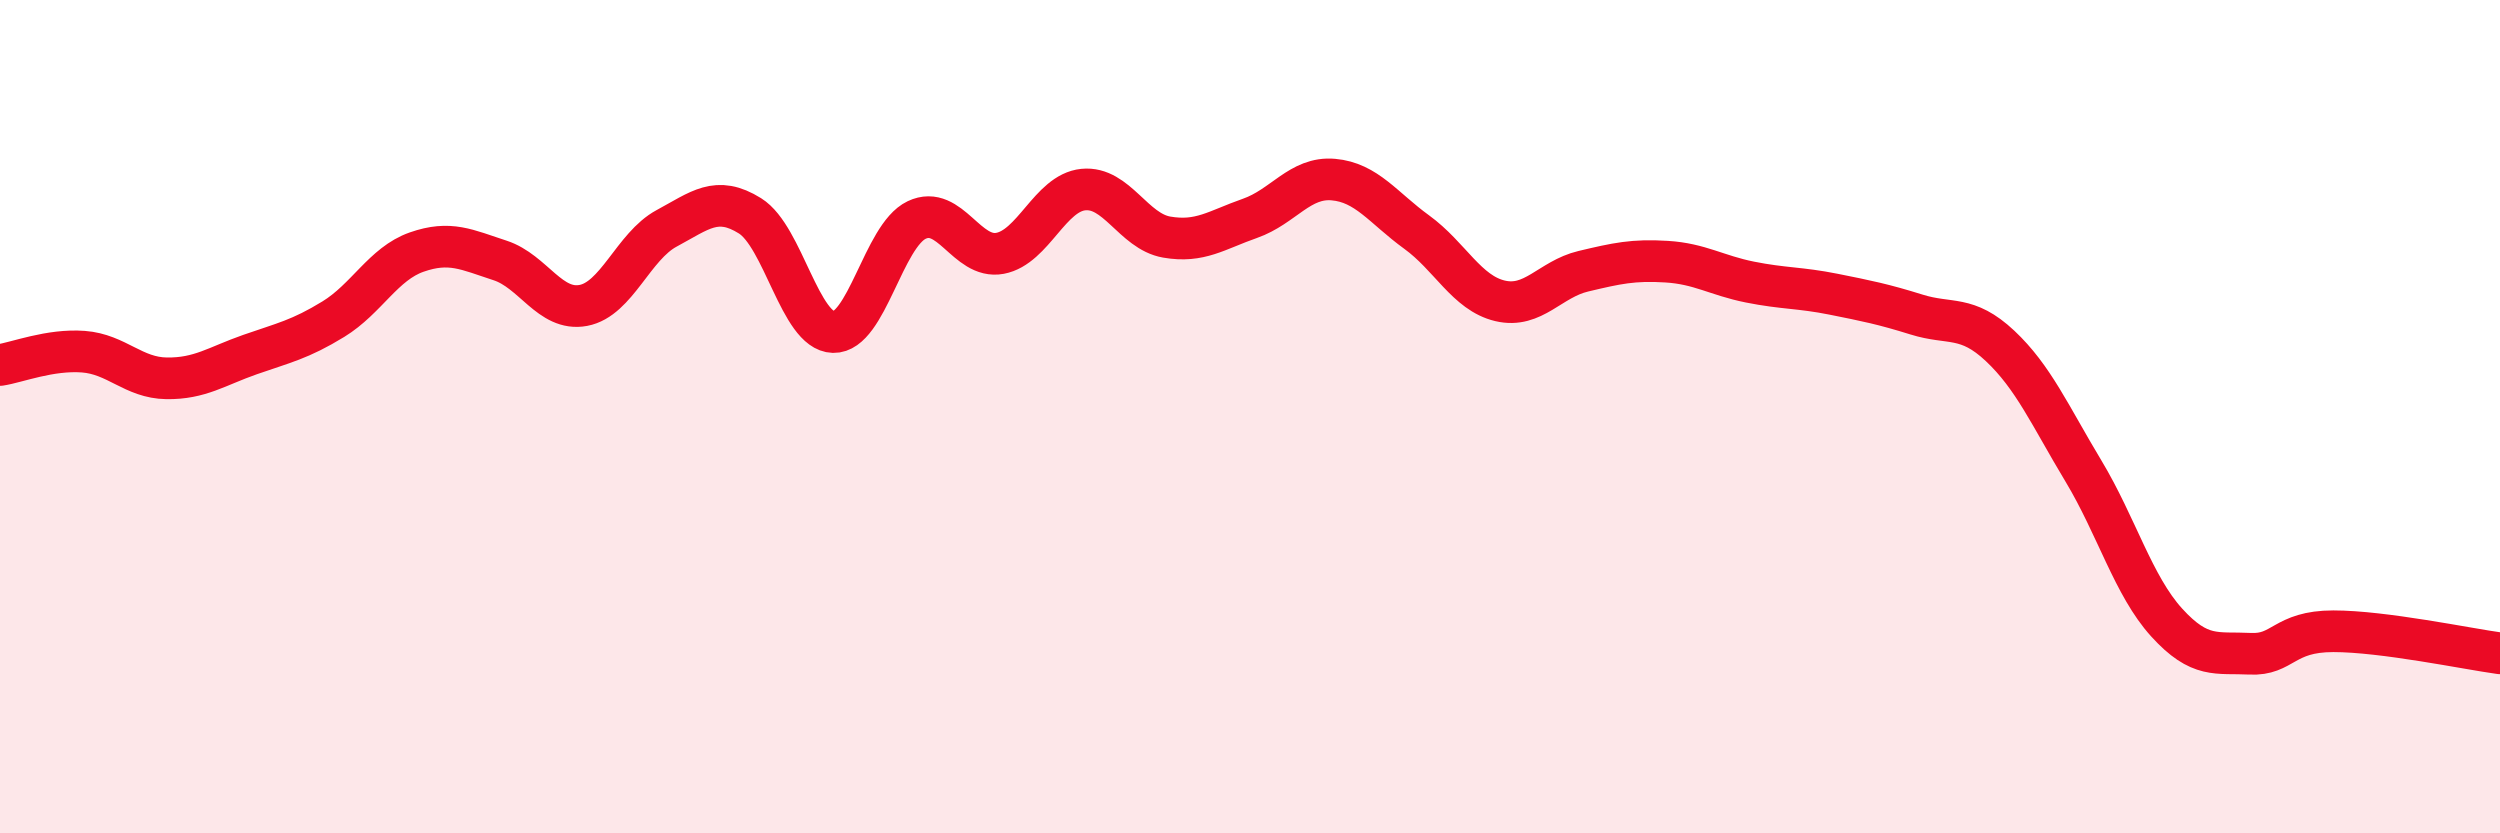
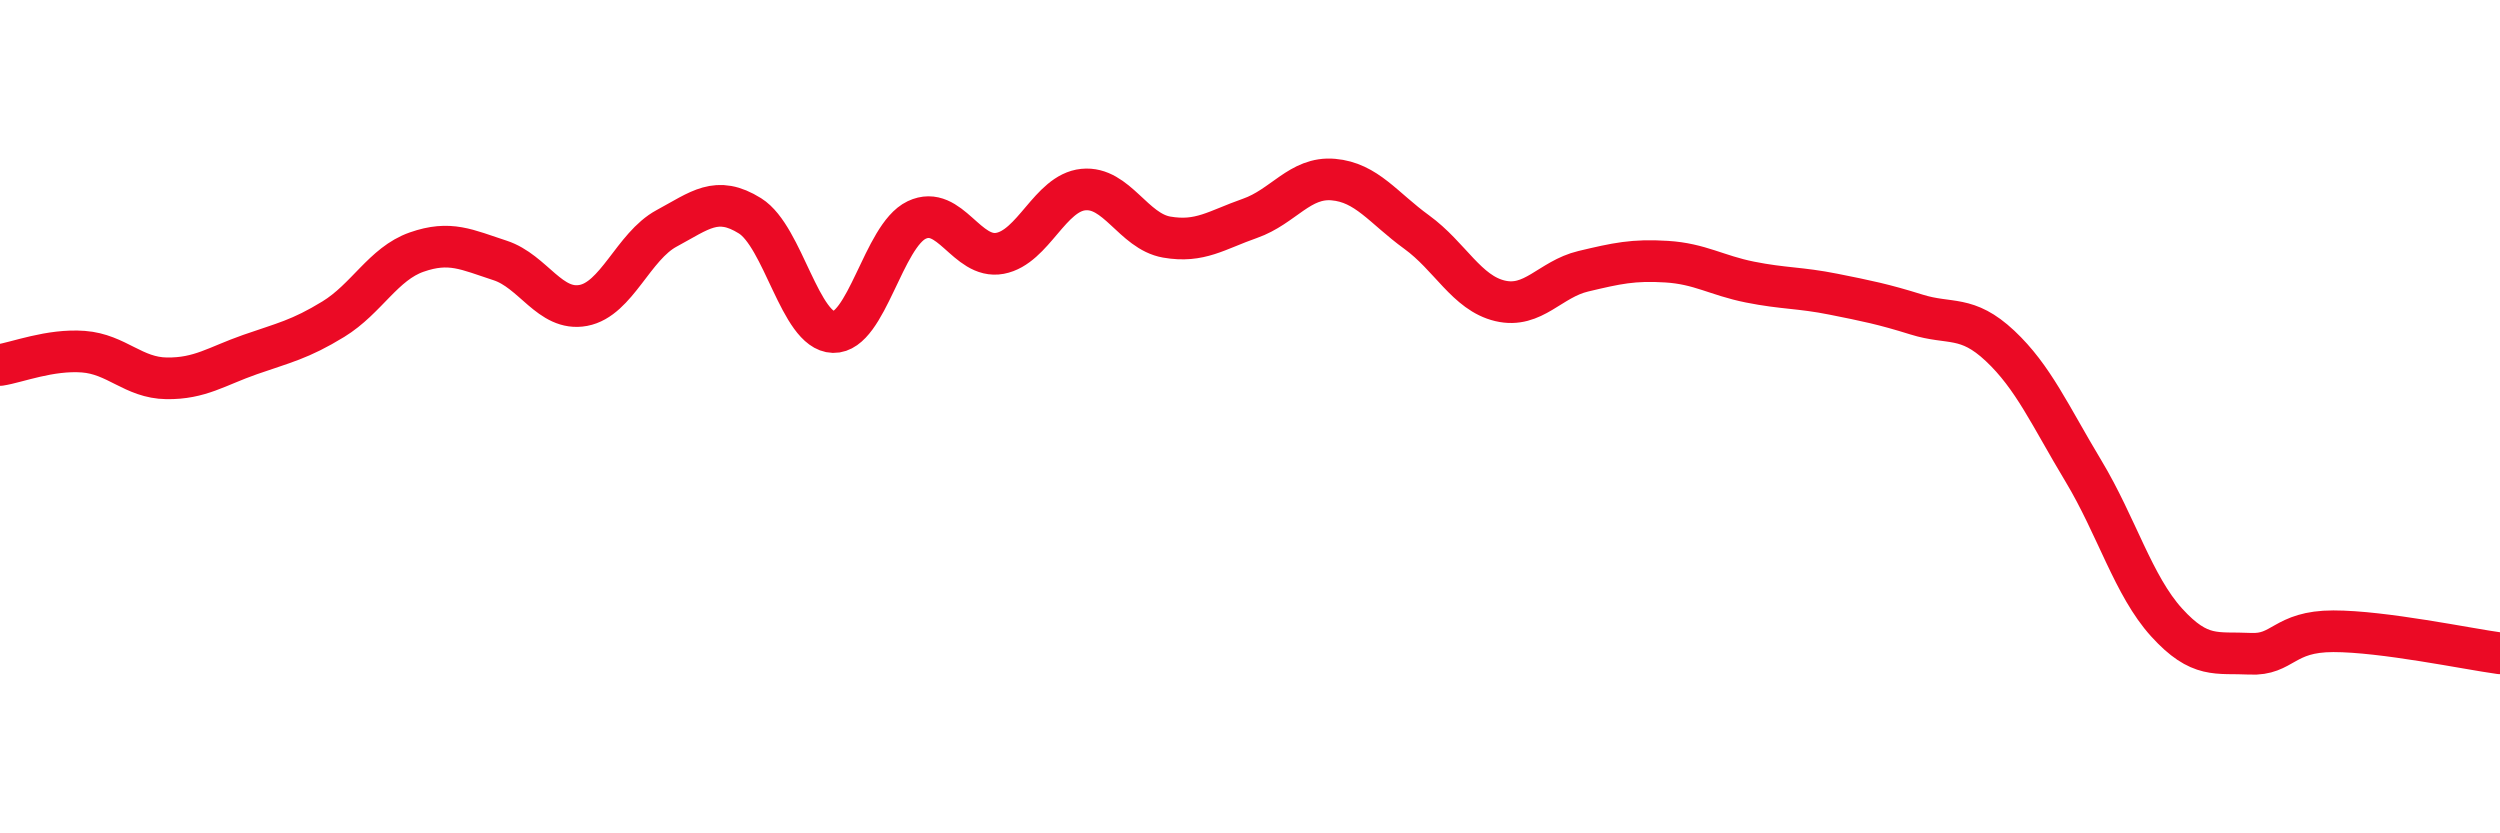
<svg xmlns="http://www.w3.org/2000/svg" width="60" height="20" viewBox="0 0 60 20">
-   <path d="M 0,8.76 C 0.4,8.7 1.2,8.38 2,8.44 C 2.8,8.5 3.2,9.07 4,9.08 C 4.8,9.09 5.2,8.79 6,8.51 C 6.8,8.23 7.2,8.15 8,7.66 C 8.8,7.17 9.2,6.33 10,6.05 C 10.8,5.77 11.2,5.99 12,6.25 C 12.8,6.51 13.2,7.48 14,7.33 C 14.8,7.18 15.2,5.91 16,5.48 C 16.8,5.05 17.2,4.68 18,5.18 C 18.8,5.68 19.2,7.95 20,7.97 C 20.8,7.99 21.2,5.66 22,5.28 C 22.8,4.9 23.2,6.23 24,6.08 C 24.8,5.93 25.2,4.63 26,4.55 C 26.8,4.47 27.2,5.55 28,5.69 C 28.8,5.83 29.2,5.52 30,5.24 C 30.8,4.96 31.2,4.24 32,4.31 C 32.8,4.38 33.2,4.99 34,5.57 C 34.8,6.15 35.2,7.03 36,7.22 C 36.8,7.41 37.2,6.7 38,6.51 C 38.8,6.32 39.2,6.23 40,6.28 C 40.8,6.33 41.2,6.61 42,6.77 C 42.8,6.93 43.2,6.9 44,7.06 C 44.8,7.22 45.2,7.3 46,7.55 C 46.8,7.8 47.2,7.55 48,8.3 C 48.8,9.05 49.2,9.97 50,11.3 C 50.8,12.63 51.2,14.06 52,14.94 C 52.8,15.82 53.2,15.65 54,15.69 C 54.8,15.73 54.8,15.15 56,15.15 C 57.2,15.15 59.2,15.57 60,15.68L60 20L0 20Z" fill="#EB0A25" opacity="0.1" stroke-linecap="round" stroke-linejoin="round" />
  <path d="M 0,8.76 C 0.4,8.7 1.2,8.38 2,8.44 C 2.8,8.5 3.2,9.07 4,9.08 C 4.8,9.09 5.2,8.79 6,8.51 C 6.8,8.23 7.2,8.15 8,7.66 C 8.8,7.17 9.2,6.33 10,6.05 C 10.8,5.77 11.2,5.99 12,6.25 C 12.8,6.51 13.2,7.48 14,7.33 C 14.8,7.18 15.2,5.91 16,5.48 C 16.8,5.05 17.2,4.68 18,5.18 C 18.8,5.68 19.2,7.95 20,7.97 C 20.8,7.99 21.2,5.66 22,5.28 C 22.8,4.9 23.2,6.23 24,6.08 C 24.8,5.93 25.2,4.63 26,4.55 C 26.8,4.47 27.2,5.55 28,5.69 C 28.8,5.83 29.2,5.52 30,5.24 C 30.8,4.96 31.2,4.24 32,4.31 C 32.8,4.38 33.2,4.99 34,5.57 C 34.8,6.15 35.2,7.03 36,7.22 C 36.8,7.41 37.2,6.7 38,6.51 C 38.8,6.32 39.2,6.23 40,6.28 C 40.8,6.33 41.2,6.61 42,6.77 C 42.8,6.93 43.2,6.9 44,7.06 C 44.8,7.22 45.2,7.3 46,7.55 C 46.8,7.8 47.2,7.55 48,8.3 C 48.8,9.05 49.2,9.97 50,11.3 C 50.8,12.63 51.2,14.06 52,14.94 C 52.8,15.82 53.2,15.65 54,15.69 C 54.8,15.73 54.8,15.15 56,15.15 C 57.2,15.15 59.2,15.57 60,15.68" stroke="#EB0A25" stroke-width="1" fill="none" stroke-linecap="round" stroke-linejoin="round" />
</svg>